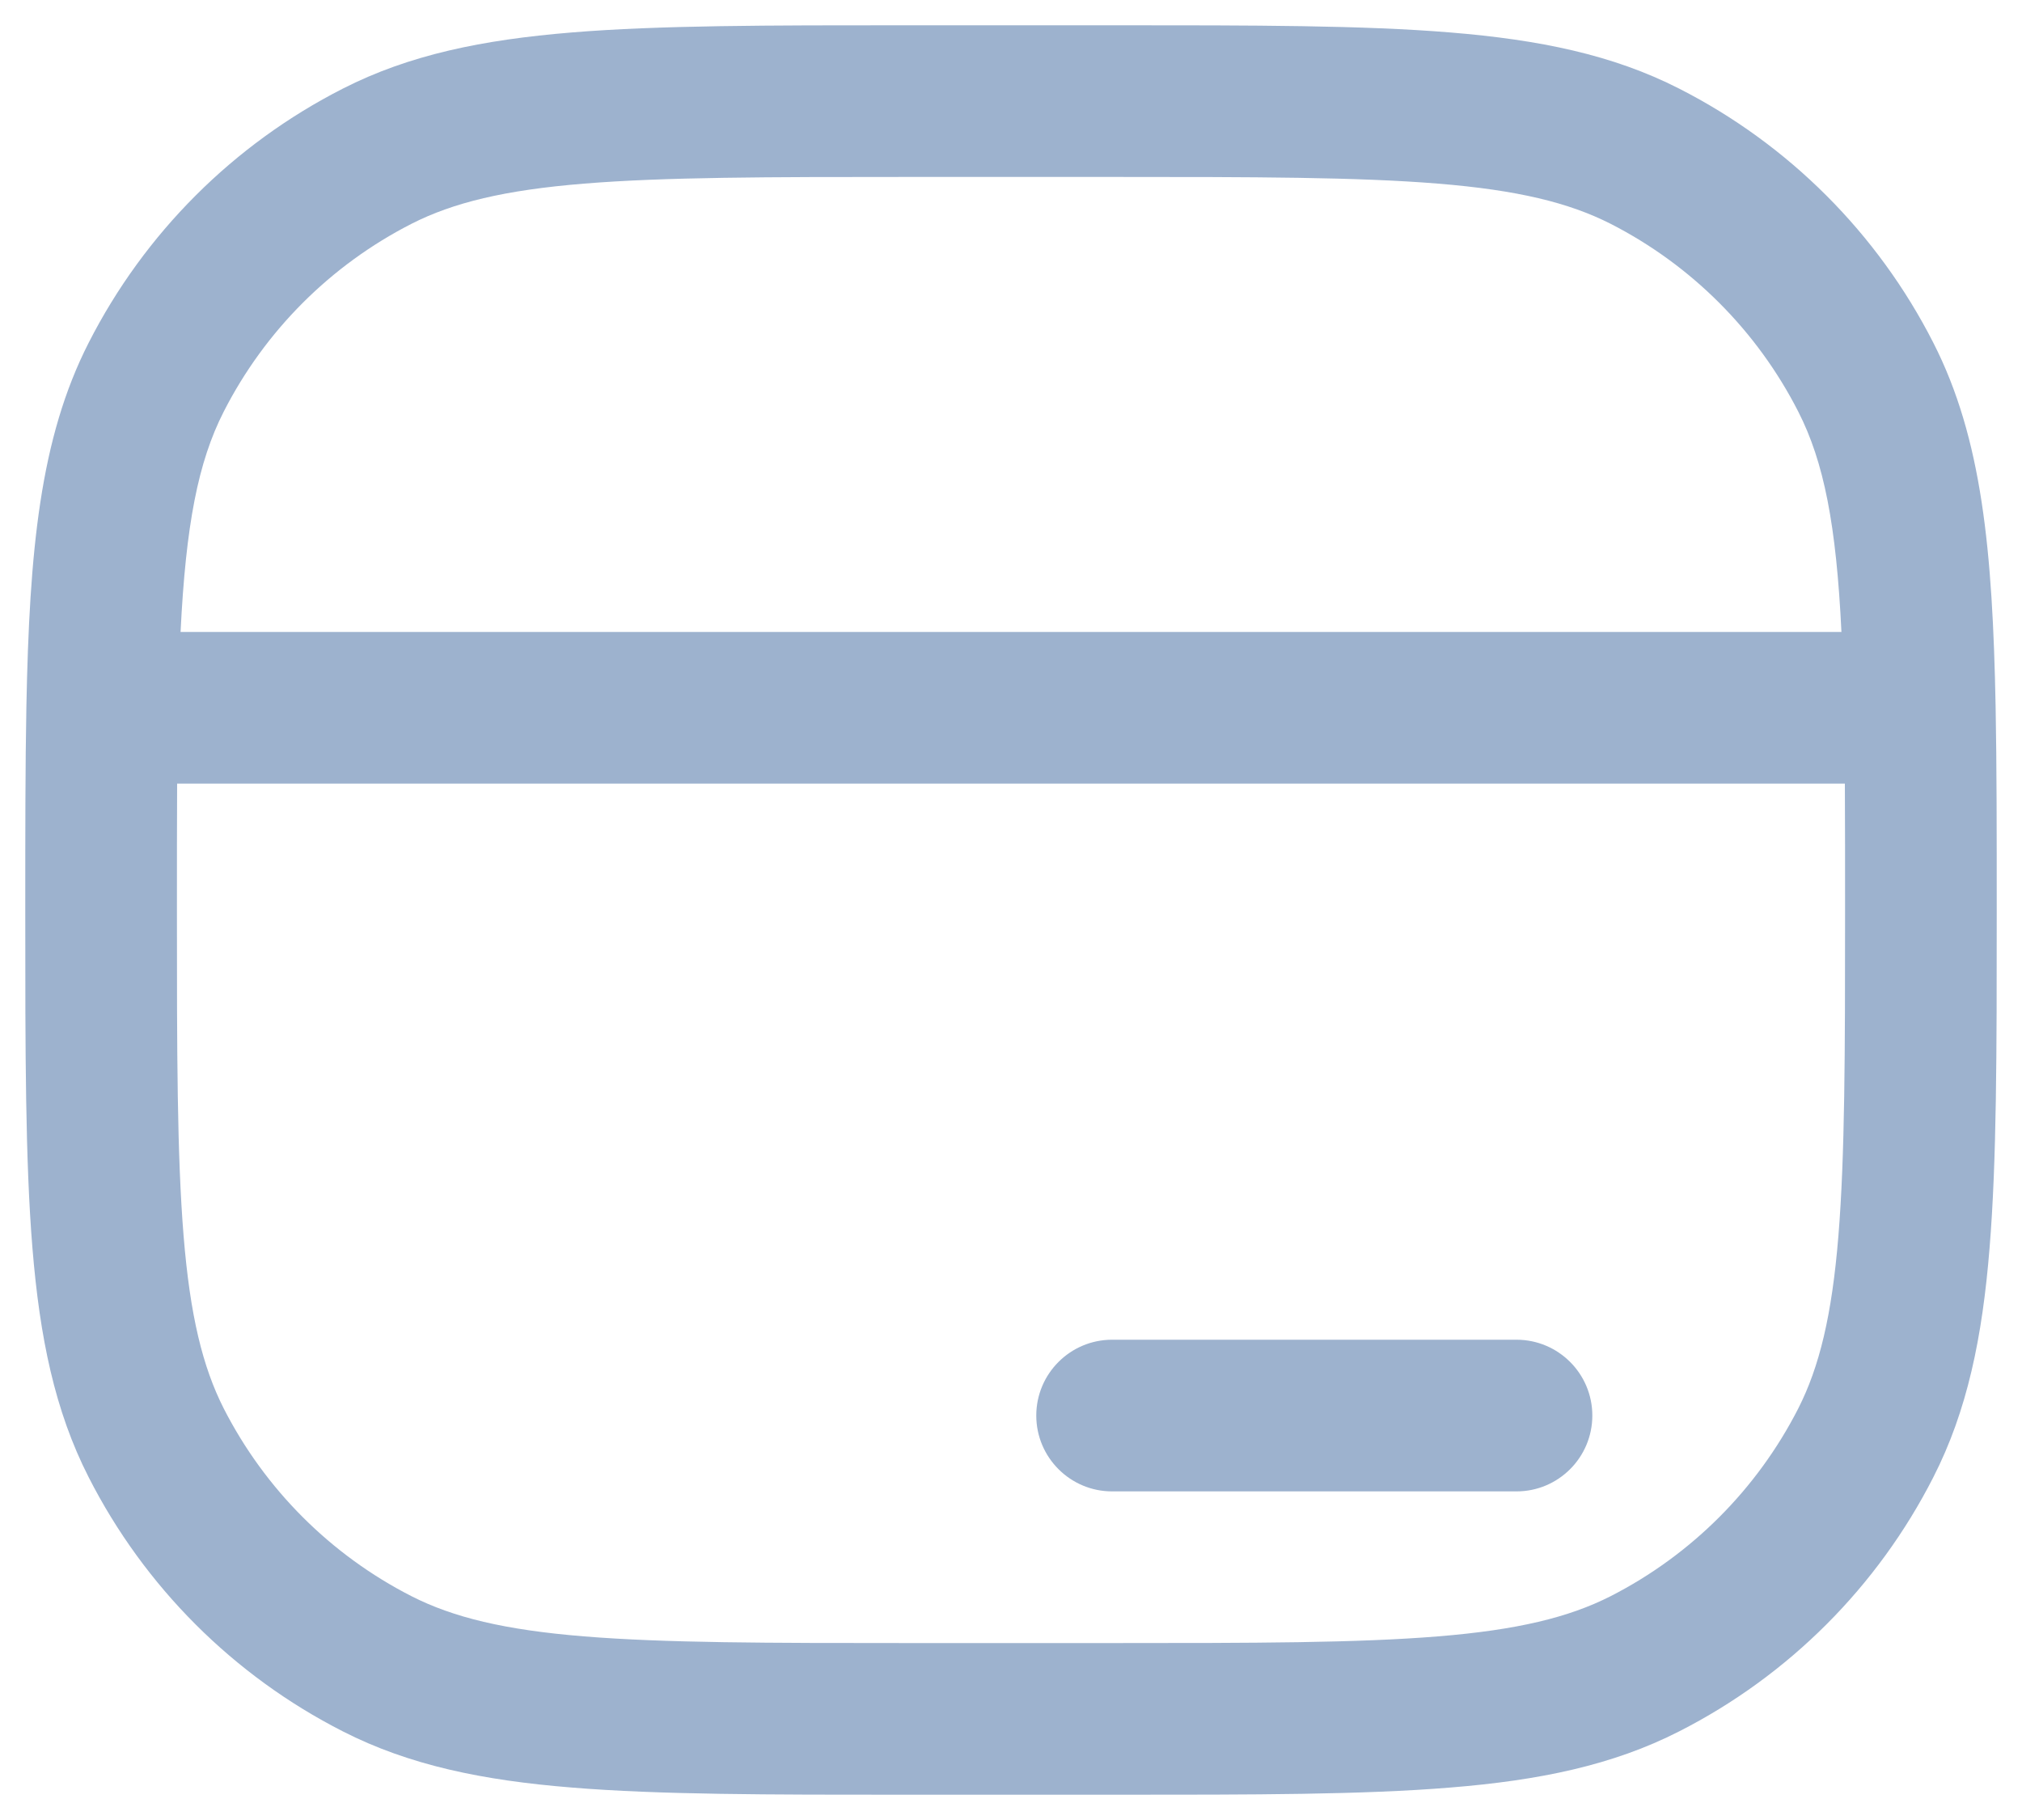
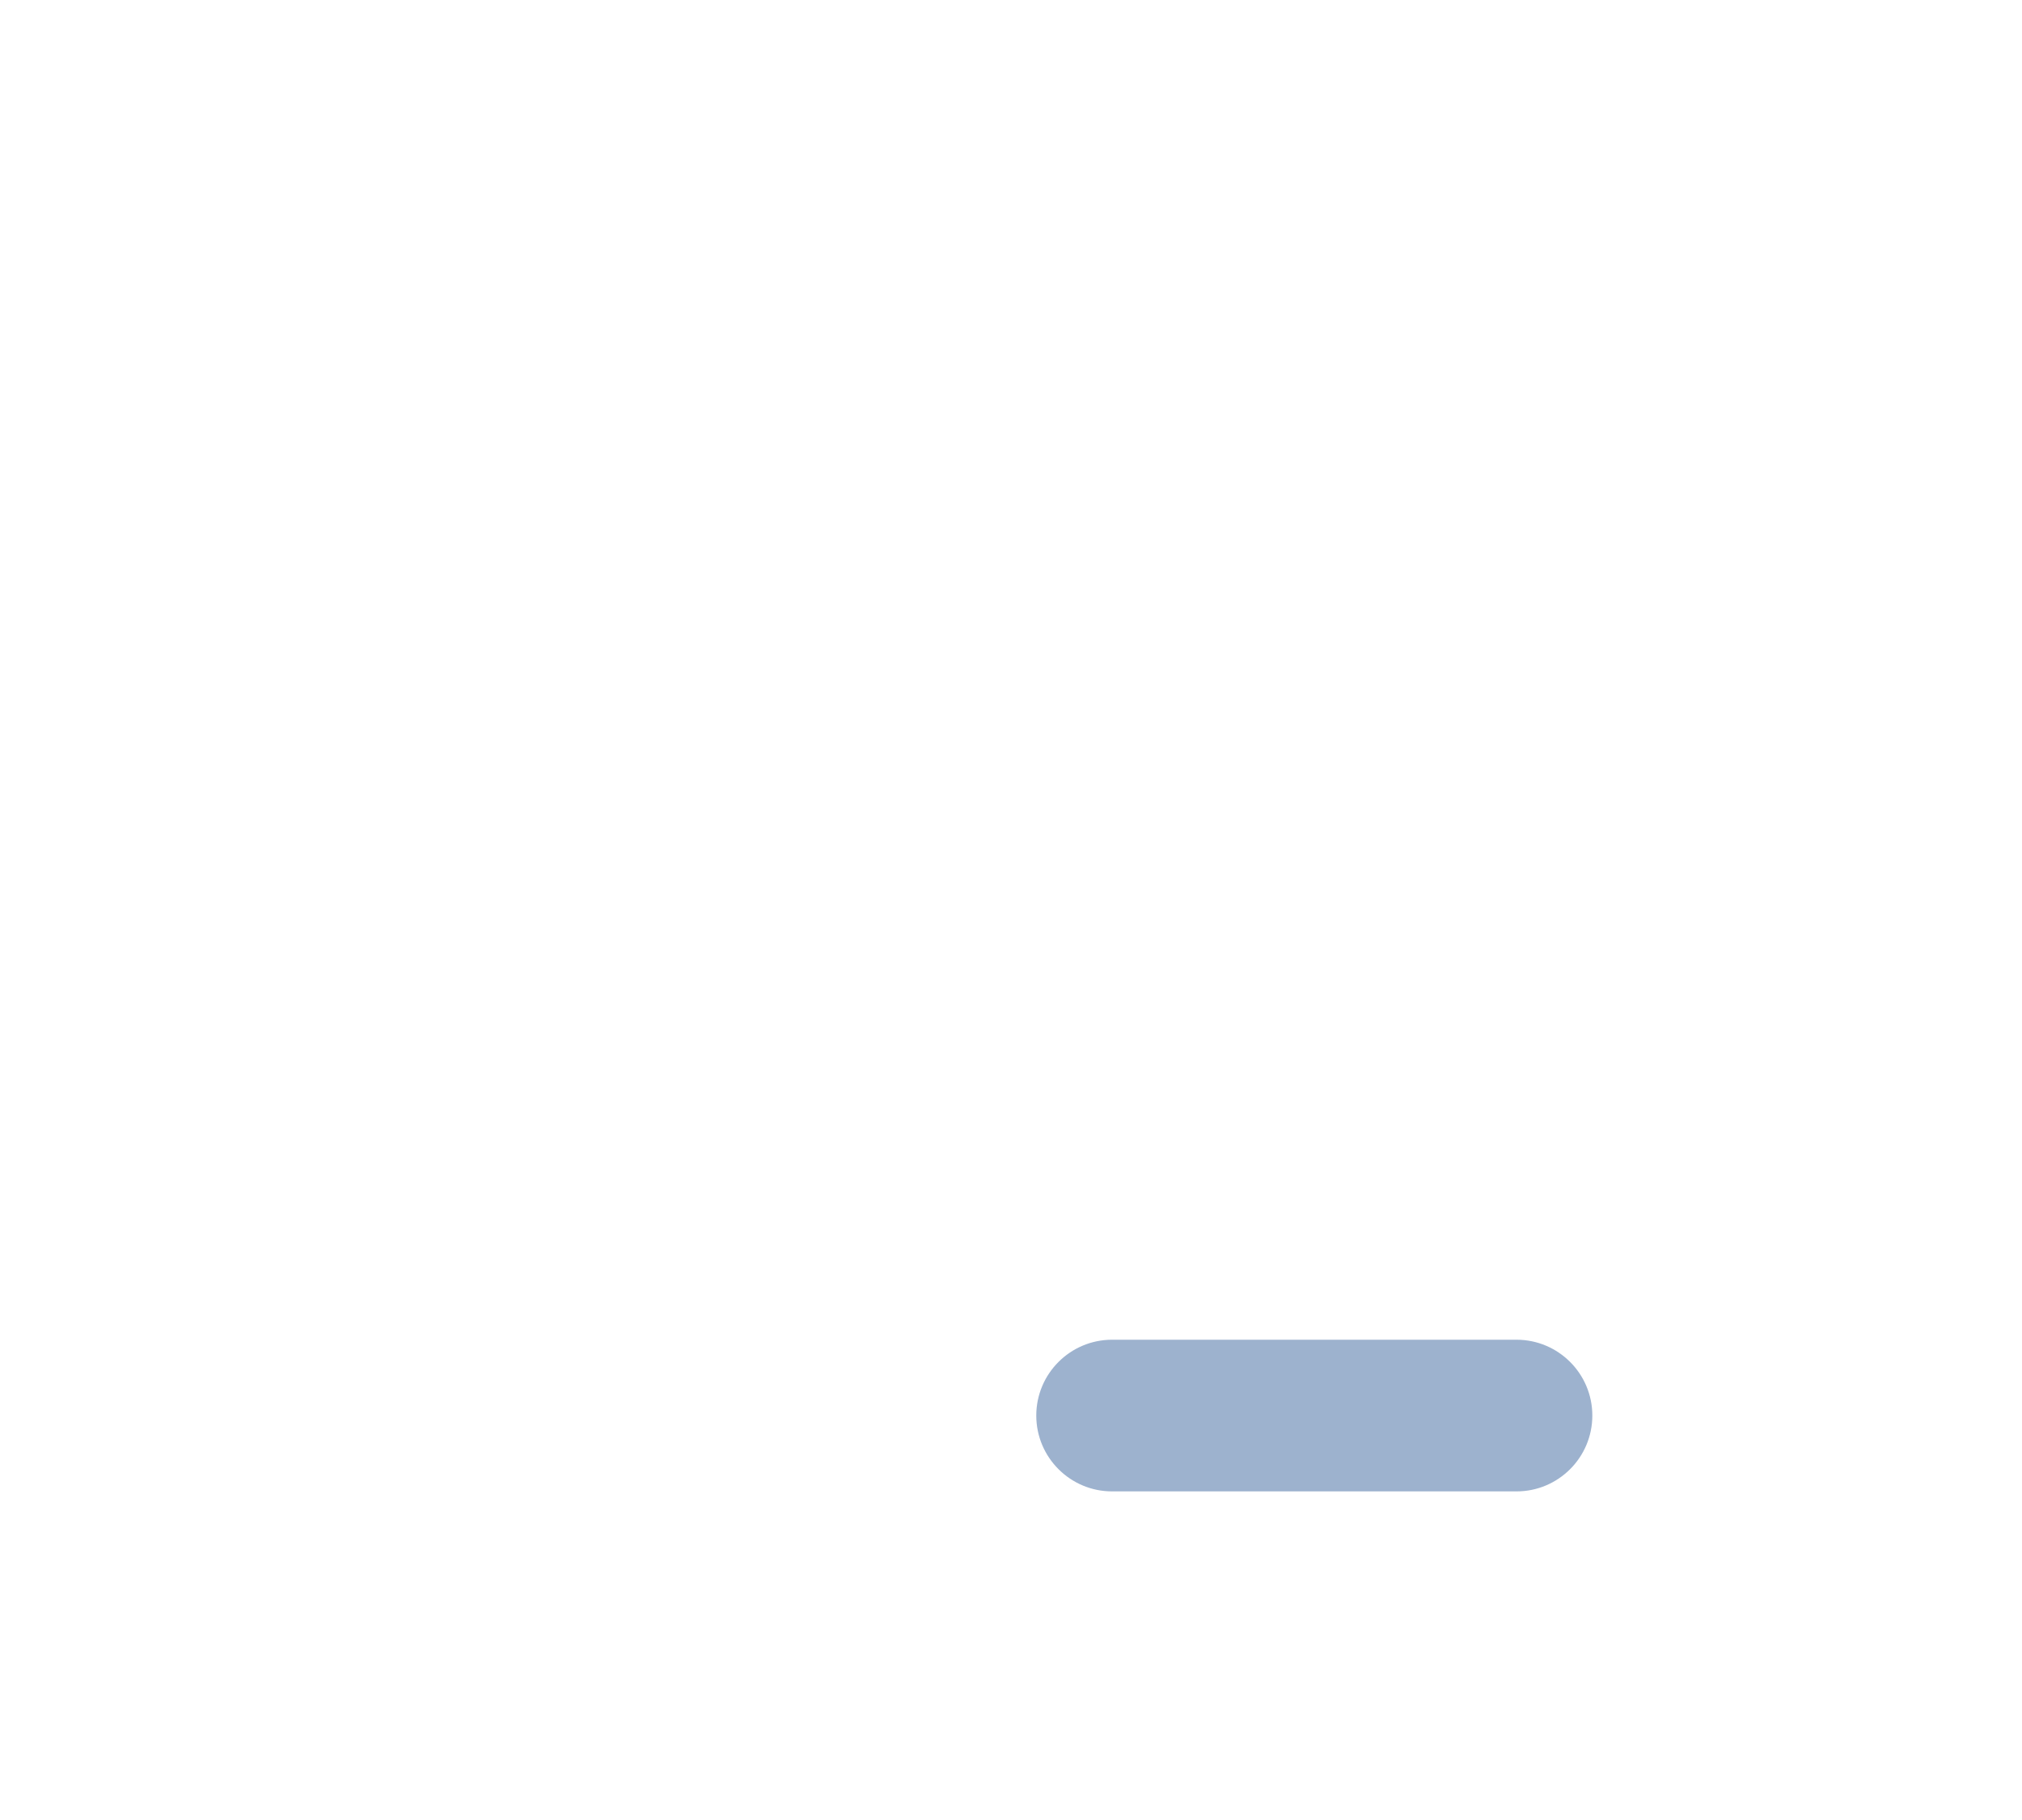
<svg xmlns="http://www.w3.org/2000/svg" width="20" height="18" viewBox="0 0 20 18" fill="none">
  <g id="Group">
-     <path id="Vector" d="M11 13.25C10.586 13.25 10.25 13.586 10.25 14C10.25 14.414 10.586 14.75 11 14.75H15C15.414 14.75 15.75 14.414 15.75 14C15.75 13.586 15.414 13.25 15 13.25H11Z" fill="#9DB2CE" />
-     <path id="Vector_2" fill-rule="evenodd" clip-rule="evenodd" d="M14.345 0.321C13.481 0.25 12.405 0.25 11.034 0.25H8.966C7.595 0.25 6.519 0.25 5.655 0.321C4.775 0.393 4.048 0.541 3.39 0.877C2.308 1.428 1.428 2.308 0.877 3.39C0.394 4.337 0.291 5.449 0.261 6.986C0.25 7.57 0.25 8.235 0.25 8.994V9.034C0.25 10.405 0.25 11.481 0.321 12.345C0.393 13.225 0.541 13.952 0.877 14.61C1.428 15.692 2.308 16.572 3.39 17.123C4.048 17.459 4.775 17.608 5.655 17.679C6.519 17.75 7.595 17.75 8.966 17.75H11.034C12.405 17.75 13.481 17.75 14.345 17.679C15.225 17.608 15.952 17.459 16.61 17.123C17.692 16.572 18.572 15.692 19.123 14.61C19.459 13.952 19.608 13.225 19.679 12.345C19.75 11.481 19.75 10.405 19.75 9.034V8.994C19.75 8.235 19.75 7.57 19.739 6.986C19.709 5.449 19.606 4.337 19.123 3.39C18.572 2.308 17.692 1.428 16.61 0.877C15.952 0.541 15.225 0.393 14.345 0.321ZM4.071 2.213C4.482 2.004 4.99 1.88 5.777 1.816C6.573 1.751 7.587 1.75 9 1.75H11C12.412 1.75 13.427 1.751 14.223 1.816C15.01 1.88 15.518 2.004 15.93 2.213C16.729 2.621 17.379 3.271 17.787 4.071C18.041 4.569 18.163 5.192 18.214 6.25H1.786C1.838 5.192 1.959 4.569 2.213 4.071C2.621 3.271 3.271 2.621 4.071 2.213ZM1.75 9C1.75 8.545 1.75 8.131 1.752 7.75H18.248C18.25 8.131 18.25 8.545 18.25 9C18.25 10.412 18.249 11.427 18.184 12.223C18.12 13.01 17.996 13.518 17.787 13.93C17.379 14.729 16.729 15.379 15.93 15.787C15.518 15.996 15.01 16.12 14.223 16.184C13.427 16.249 12.412 16.25 11 16.25H9C7.587 16.25 6.573 16.249 5.777 16.184C4.99 16.12 4.482 15.996 4.071 15.787C3.271 15.379 2.621 14.729 2.213 13.93C2.004 13.518 1.88 13.01 1.816 12.223C1.751 11.427 1.75 10.412 1.75 9Z" fill="#9DB2CE" />
+     <path id="Vector" d="M11 13.25C10.586 13.25 10.25 13.586 10.25 14C10.25 14.414 10.586 14.75 11 14.75H15C15.414 14.75 15.75 14.414 15.75 14C15.75 13.586 15.414 13.25 15 13.25H11" fill="#9DB2CE" />
  </g>
</svg>